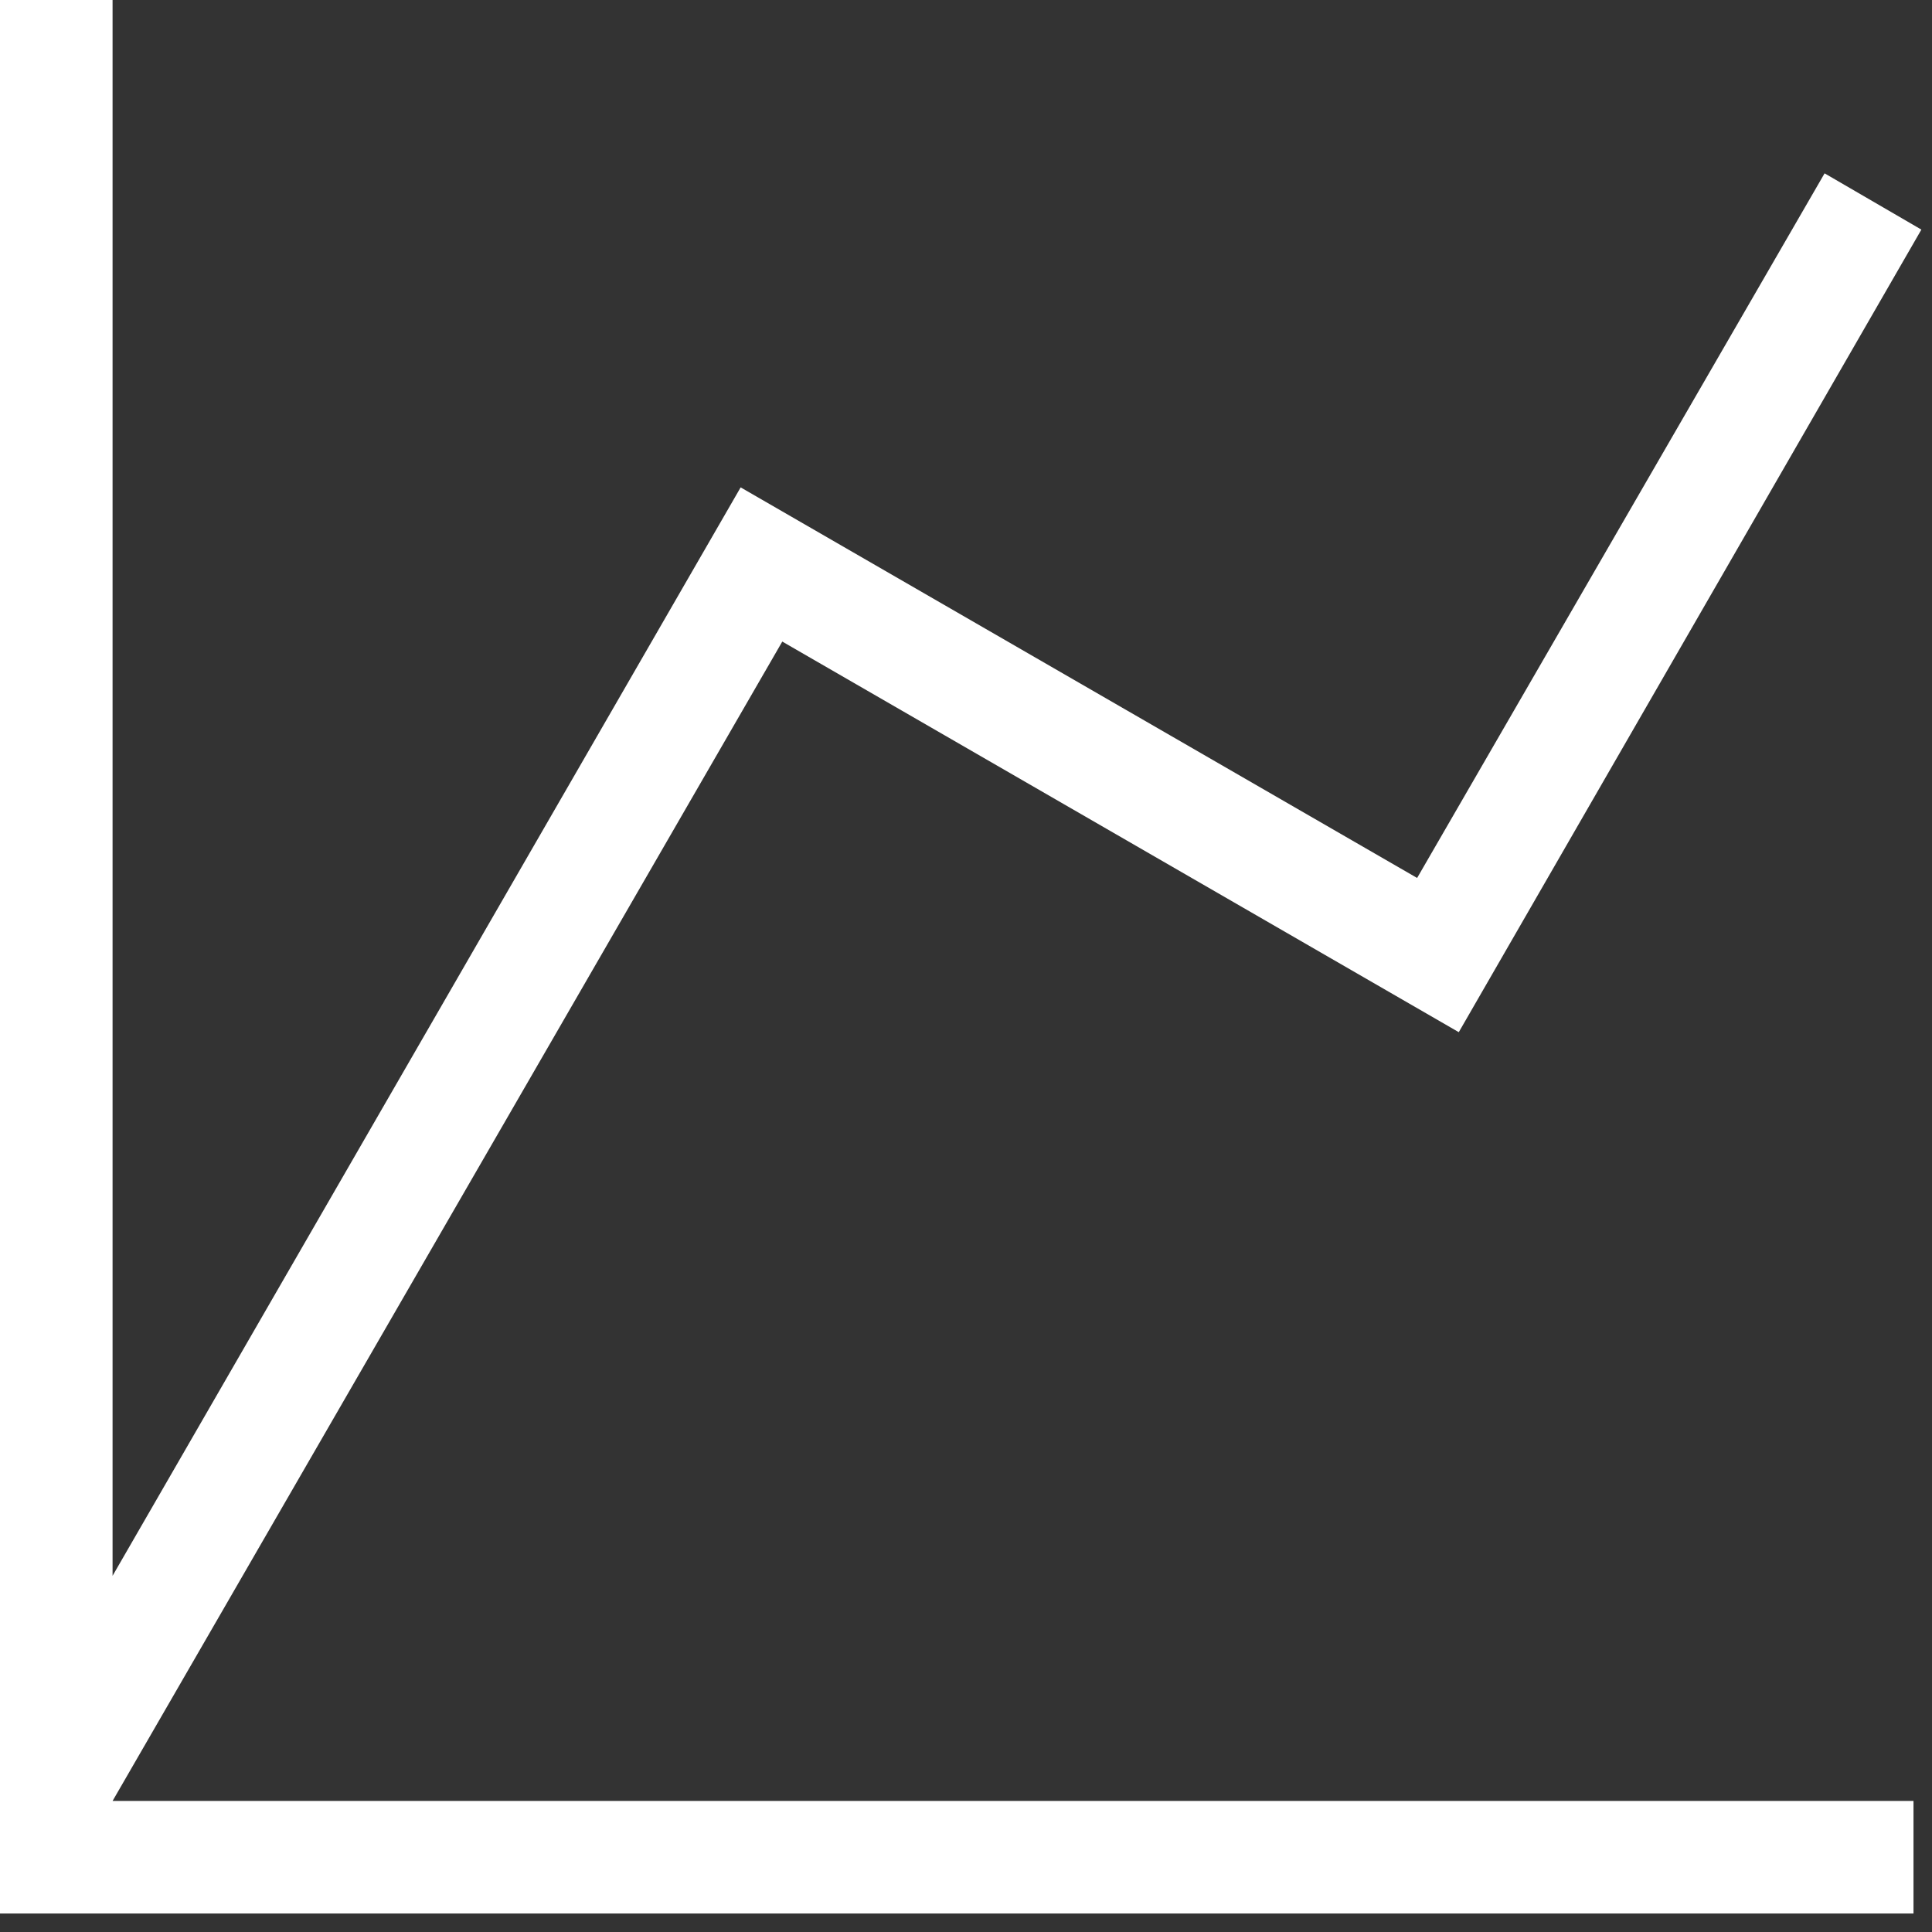
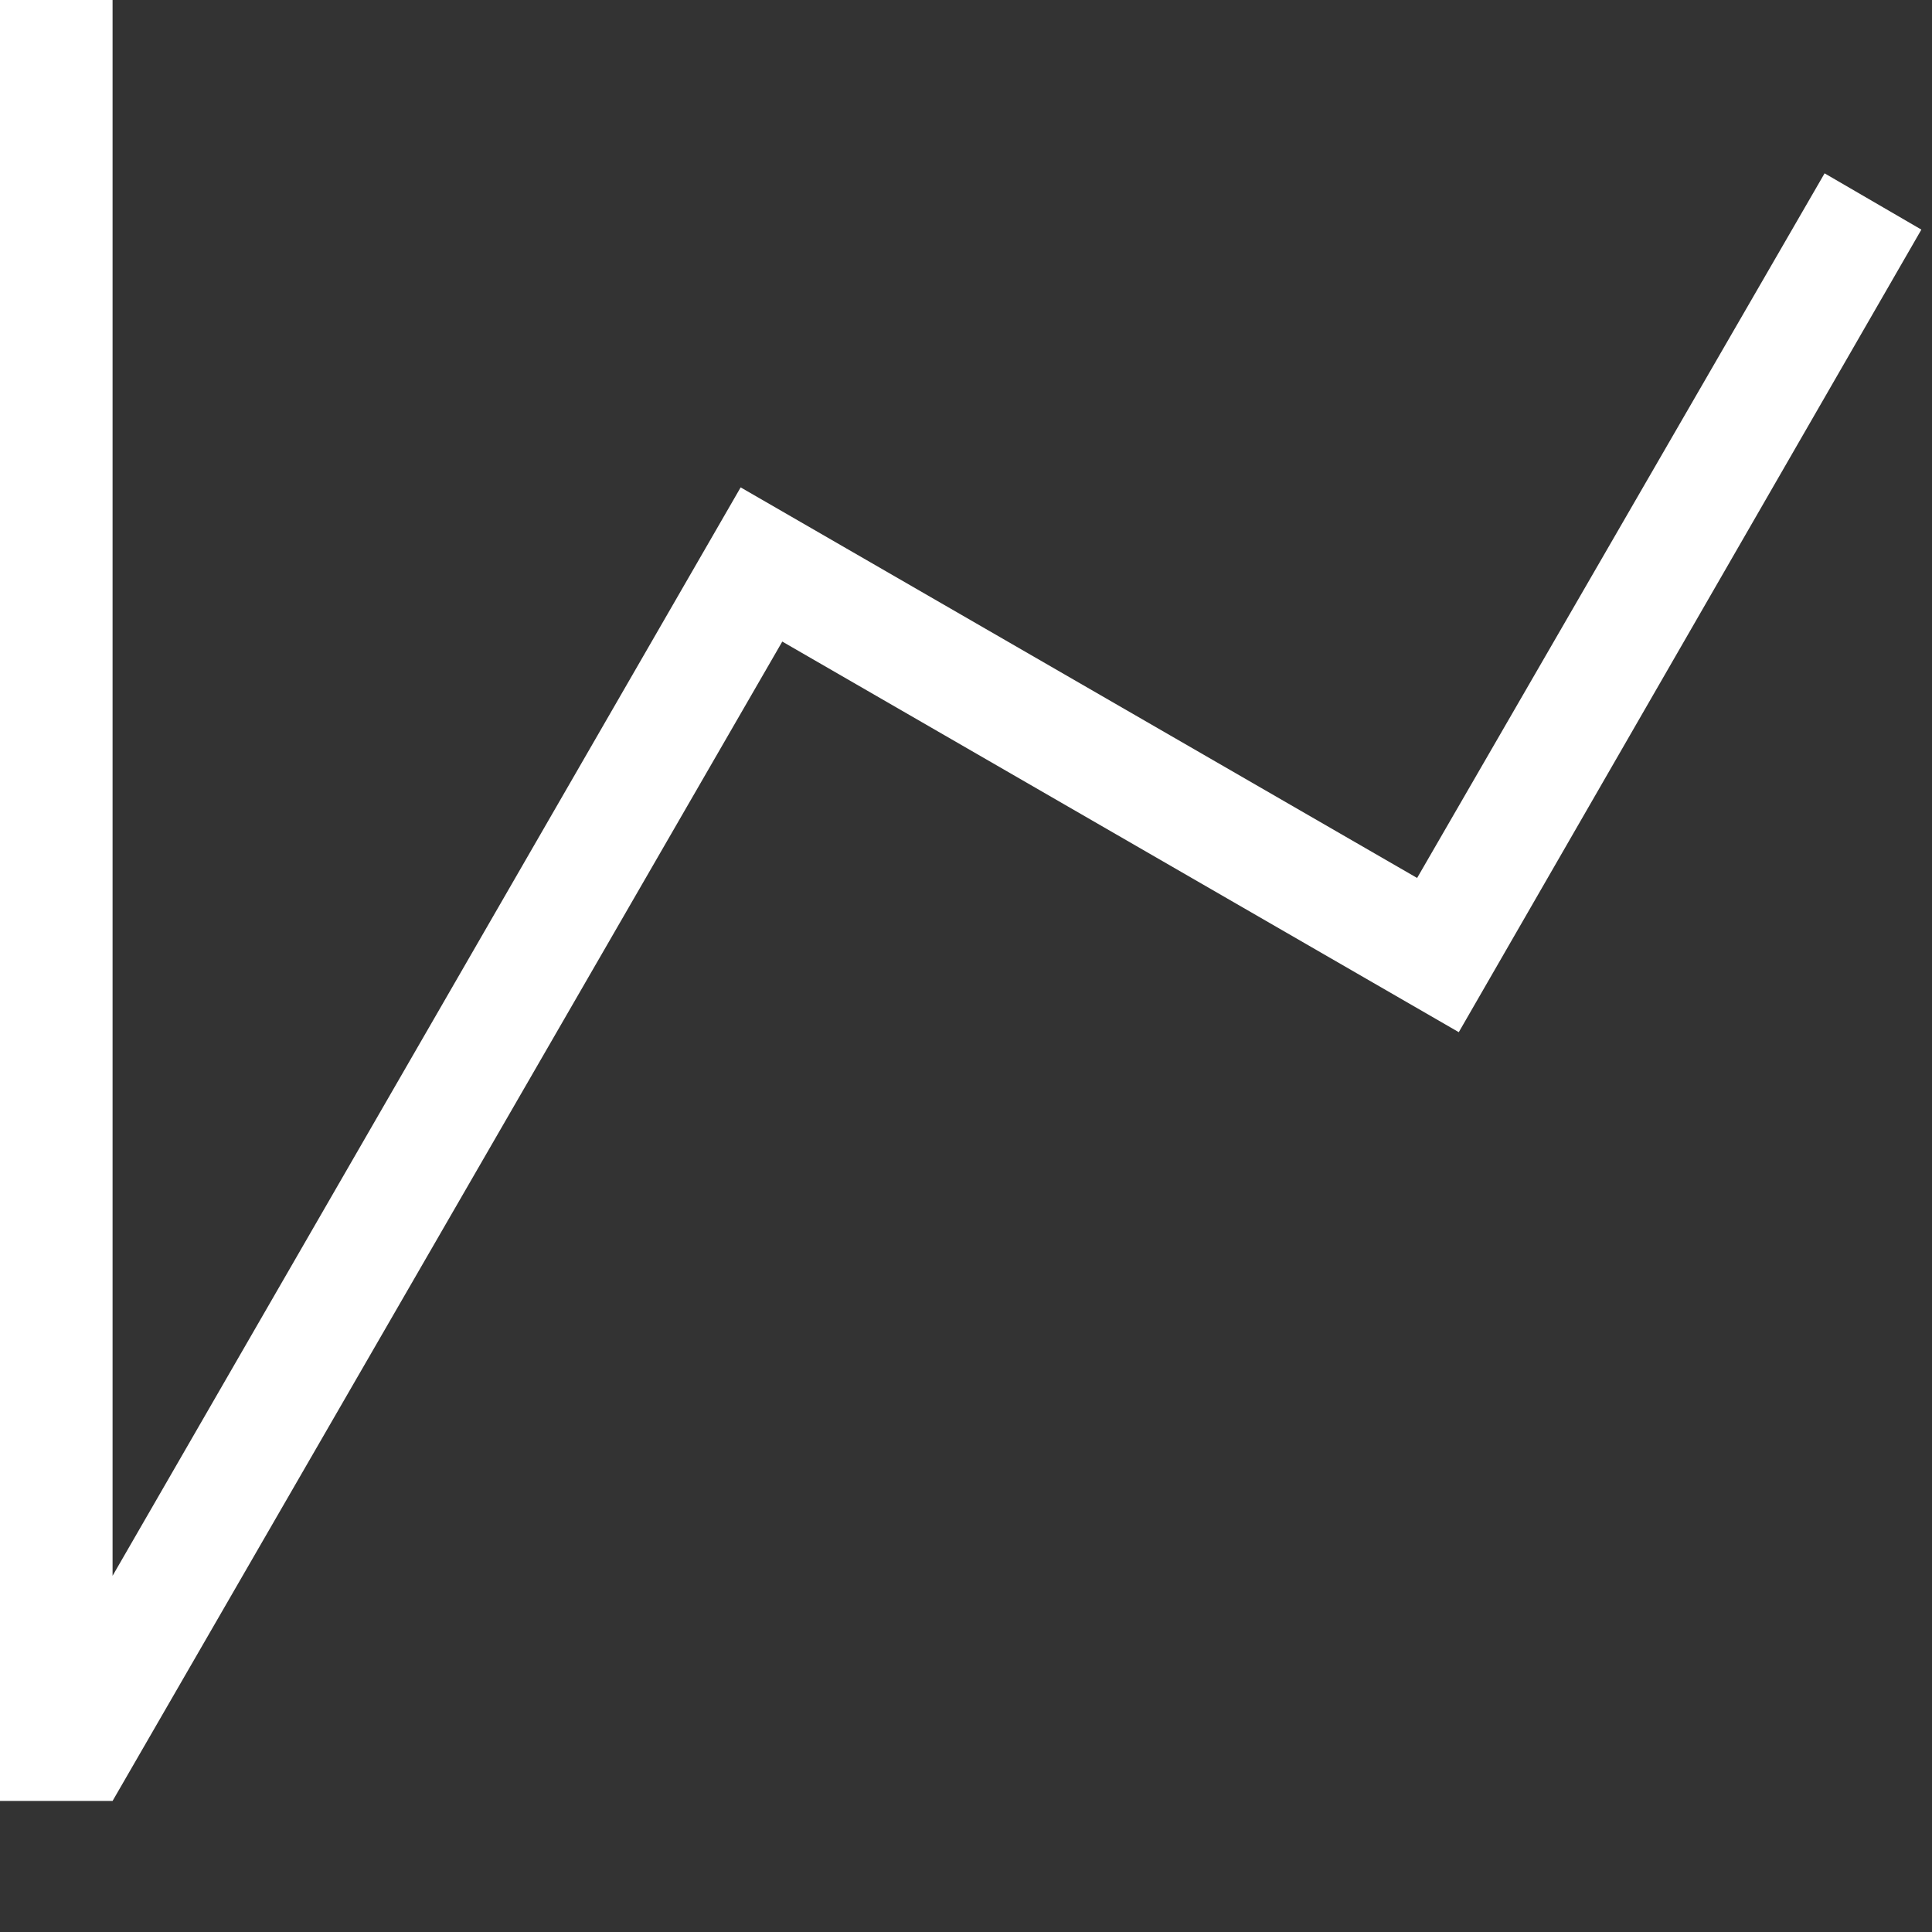
<svg xmlns="http://www.w3.org/2000/svg" width="64" height="64" viewBox="0 0 64 64" fill="none">
  <rect x="0" y="0" width="64" height="64" fill="#333333" stroke="none" />
-   <path d="M0 0H3.729V52.201L24.535 16.145L46.944 29.084L60.442 5.742L63.648 7.606L48.324 34.192L25.914 21.253L3.729 59.659H63.387V63.387H0V0Z" fill="white" />
+   <path d="M0 0H3.729V52.201L24.535 16.145L46.944 29.084L60.442 5.742L63.648 7.606L48.324 34.192L25.914 21.253L3.729 59.659H63.387H0V0Z" fill="white" />
</svg>